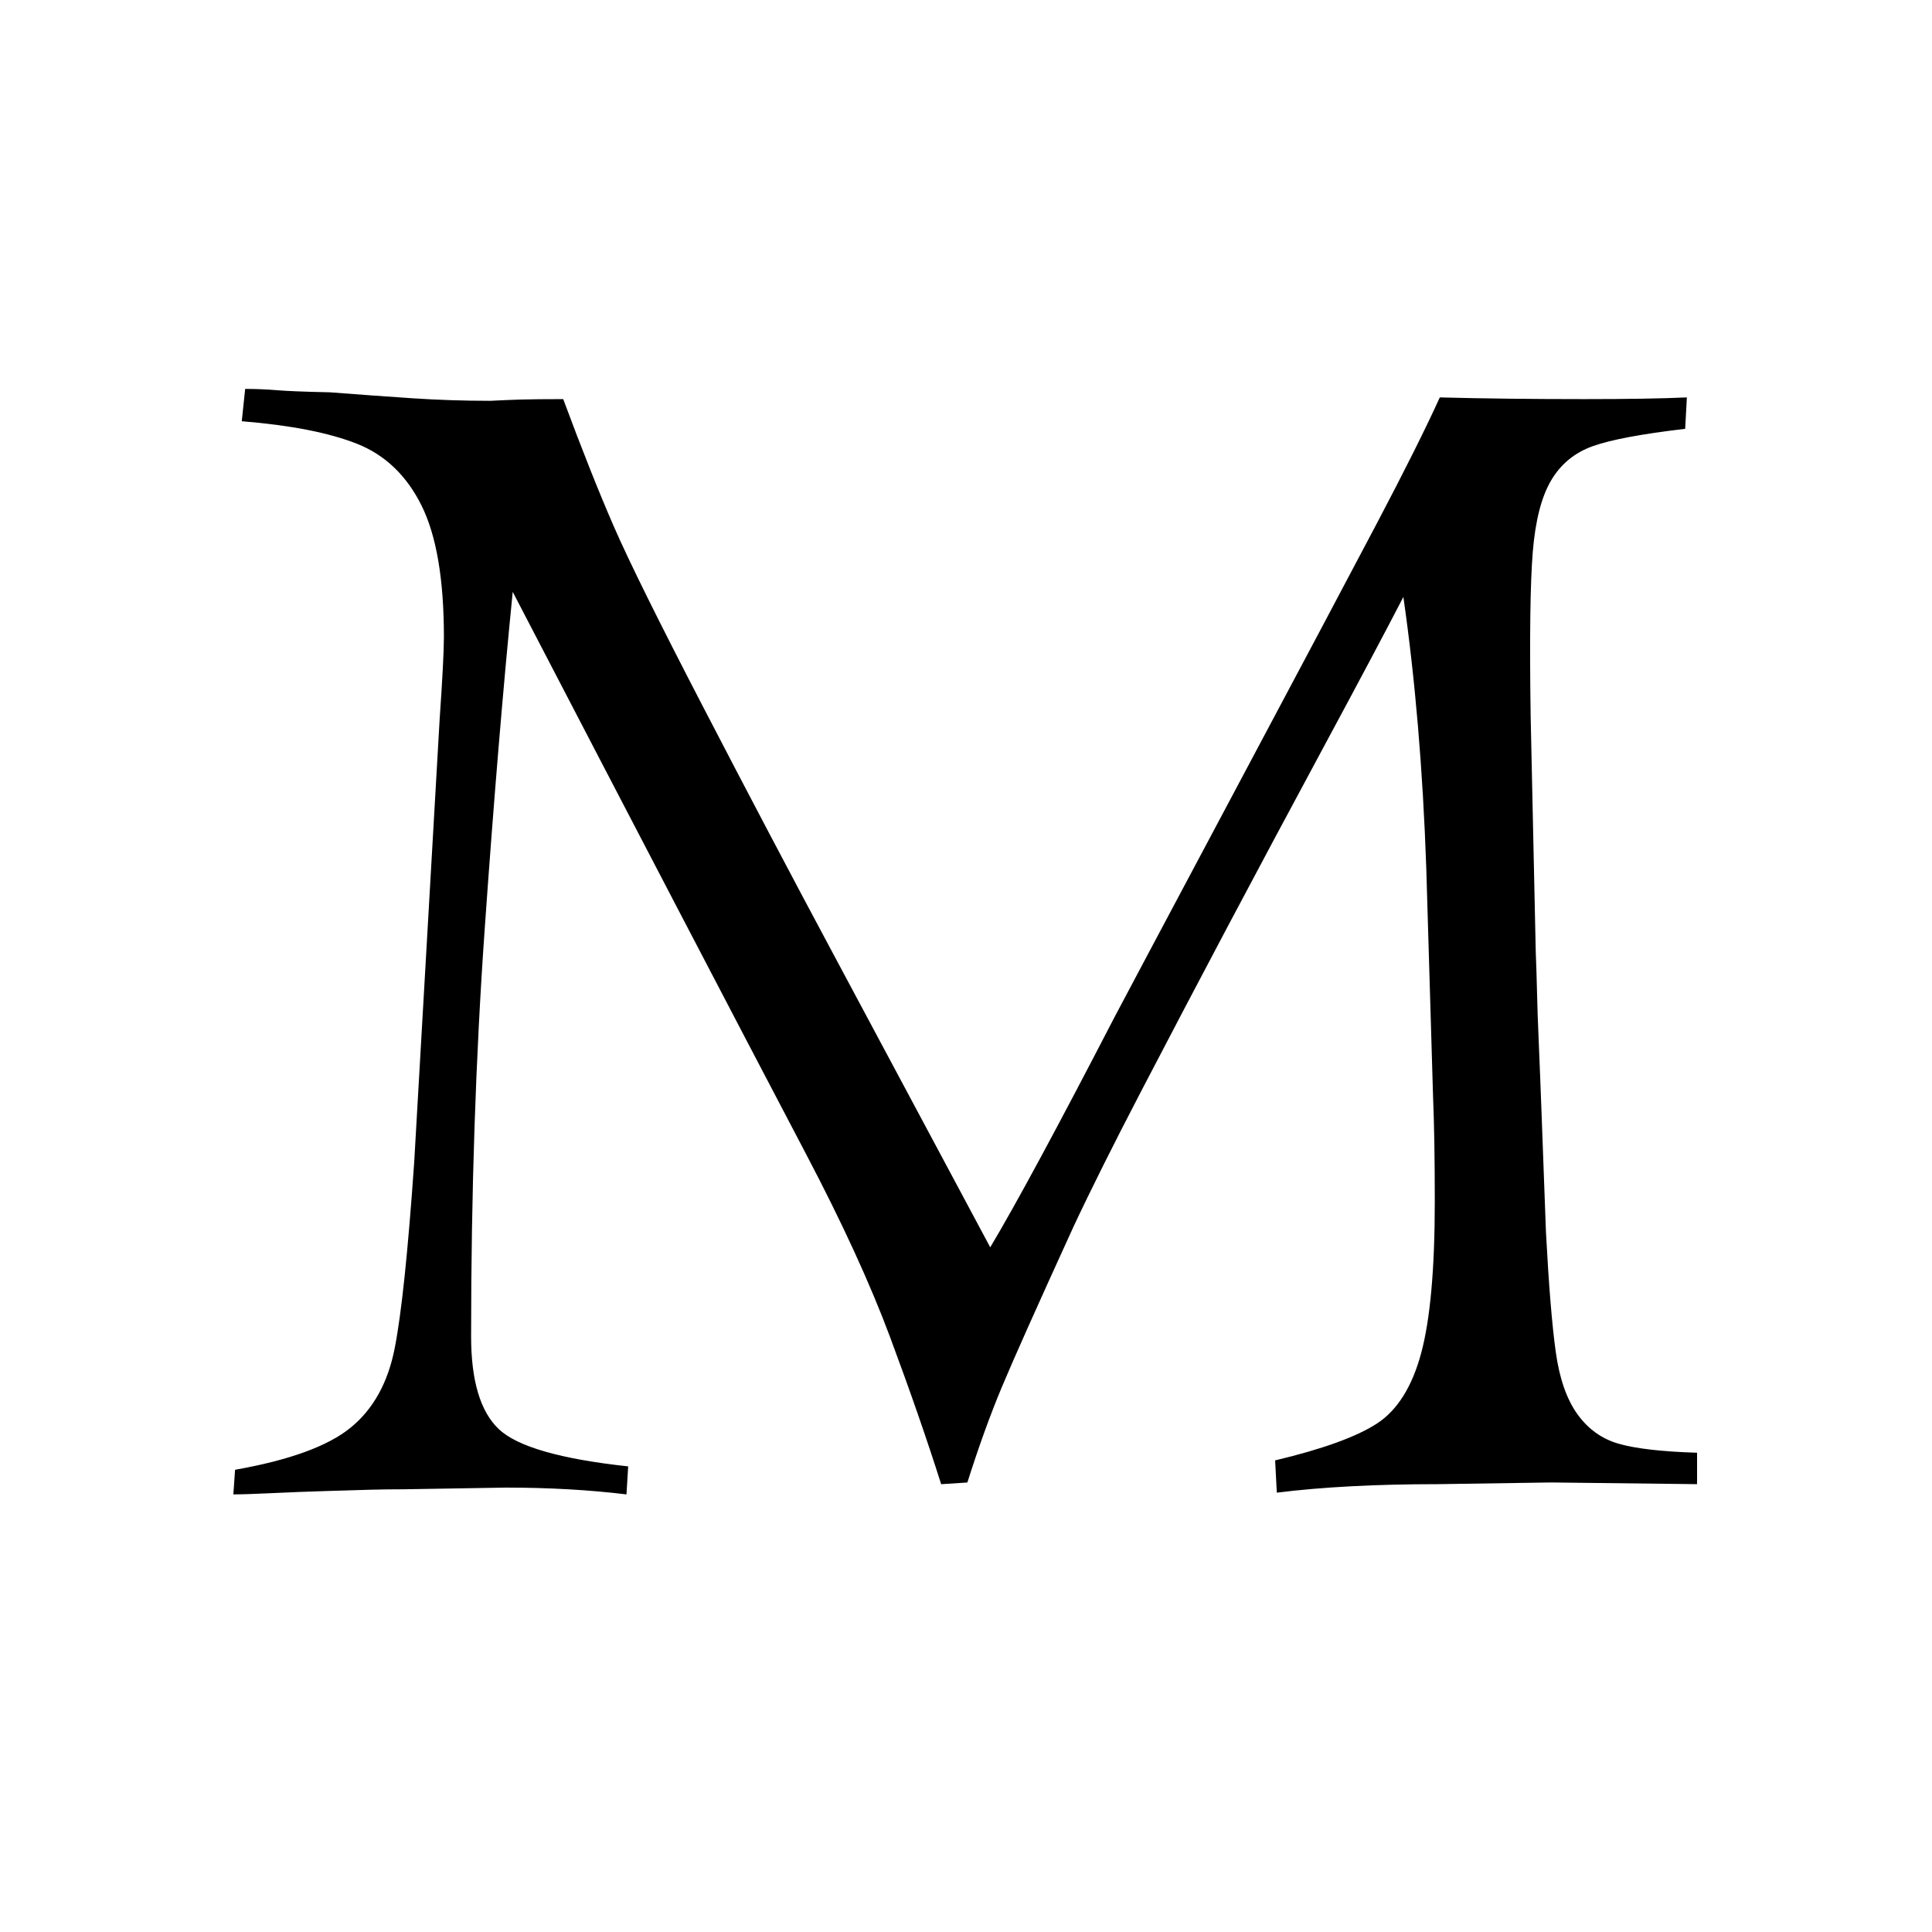
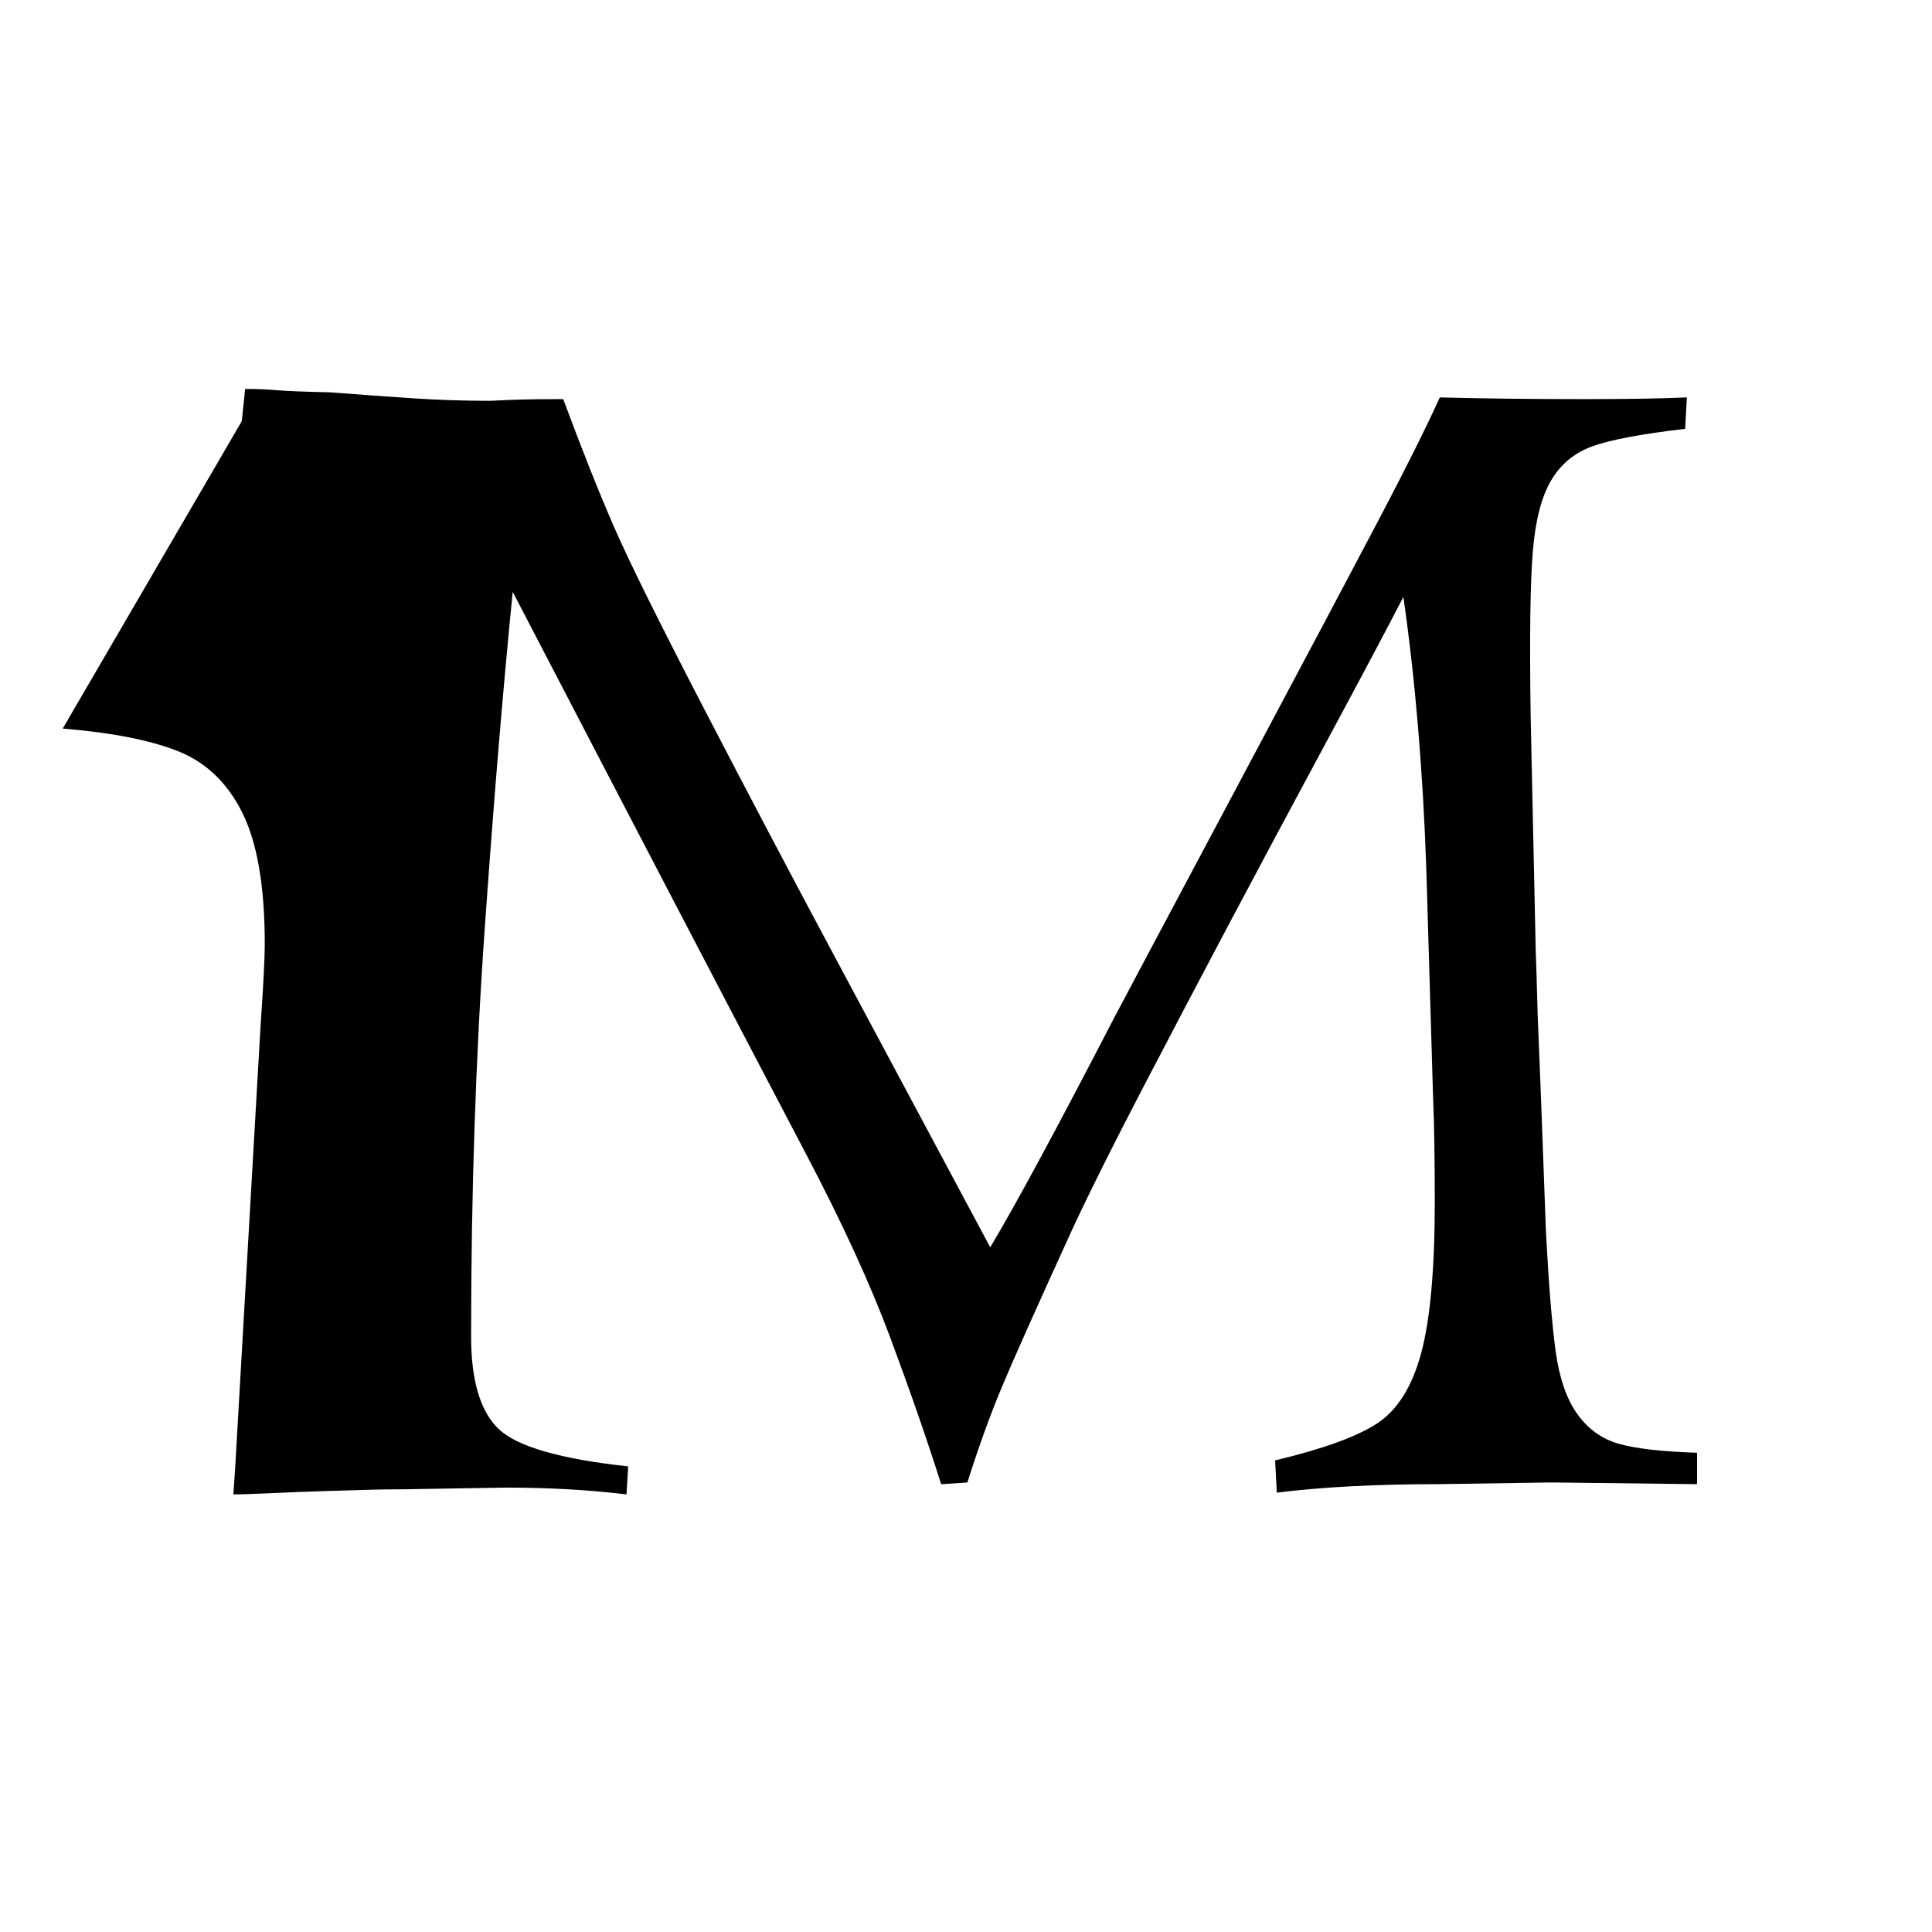
<svg xmlns="http://www.w3.org/2000/svg" id="_图层_1" data-name="图层 1" viewBox="0 0 500 500">
  <defs>
    <style>      .cls-1 {        stroke-width: 0px;      }    </style>
  </defs>
-   <path class="cls-1" d="m62.57,109l.88-8.35c2.78,0,5.48.11,8.12.33,2.63.22,7.24.41,13.83.55,7.61.59,14.7,1.1,21.29,1.54,6.58.44,13.31.66,20.19.66,2.78-.14,5.41-.25,7.9-.33,2.49-.07,6.15-.11,10.98-.11,4.84,13.04,9.21,24.03,13.1,32.96,3.89,8.94,11.63,24.58,23.22,46.91,11.59,22.34,22.78,43.58,33.57,63.72,10.79,20.14,24.32,45.45,40.62,75.92,6.58-10.99,17.34-30.91,32.27-59.77,2.78-5.27,12.99-24.46,30.62-57.57,17.63-33.1,30.04-56.47,37.21-70.09s12.59-24.46,16.25-32.52c11.43.3,23.88.44,37.35.44,11.13,0,19.99-.14,26.59-.44l-.44,8.13c-11.28,1.32-19.26,2.82-23.95,4.5-4.69,1.69-8.28,4.65-10.77,8.9-2.49,4.25-4.06,10.4-4.72,18.46-.66,8.06-.85,22.19-.55,42.41l1.32,61.08c.14,3.52.25,7,.33,10.44.07,3.44.22,7.69.44,12.74.22,5.05.47,11.57.77,19.56.29,7.99.66,17.91,1.1,29.77.73,13.77,1.57,24.1,2.53,30.98.95,6.89,2.82,12.27,5.6,16.15,2.78,3.88,6.37,6.45,10.77,7.69,4.39,1.25,11.13,2.02,20.21,2.31v8.13l-37.79-.44-29.22.44c-16.12,0-30.03.73-41.75,2.2l-.44-8.35c12.3-2.93,21.09-6.11,26.37-9.55,5.27-3.44,9.08-9.51,11.43-18.22,2.34-8.71,3.52-21.77,3.52-39.18,0-11.12-.15-20.12-.44-27l-1.76-59.27c-.88-25.46-2.86-48.88-5.93-70.24-4.39,8.5-11.16,21.24-20.31,38.23-9.15,16.99-17.56,32.74-25.25,47.24-7.68,14.5-15.11,28.64-22.28,42.41-7.17,13.77-13.03,25.49-17.56,35.16-9.37,20.51-15.55,34.35-18.55,41.53-3,7.18-5.96,15.38-8.89,24.61l-6.78.44c-3.67-11.57-8.07-24.24-13.2-38.01-5.13-13.77-12.39-29.59-21.78-47.46-18.92-36.04-44.22-84.52-75.9-145.46-2.49,24.9-4.91,53.98-7.25,87.23-2.34,33.25-3.52,68.41-3.52,105.47,0,11.43,2.38,19.41,7.14,23.95,4.76,4.54,15.93,7.77,33.51,9.67l-.44,7.25c-9.67-1.17-20.07-1.76-31.2-1.76l-26.59.44c-3.08,0-5.9.04-8.46.11-2.56.08-6.26.19-11.1.33-4.83.14-9.6.33-14.28.55-4.69.22-8.06.33-10.11.33l.44-6.37c14.06-2.49,24.02-6.11,29.88-10.88,5.86-4.76,9.67-11.61,11.43-20.54,1.76-8.93,3.44-24.97,5.05-48.12l6.59-114.7c.73-10.55,1.1-17.65,1.1-21.31,0-14.94-1.94-26.29-5.82-34.06-3.88-7.76-9.45-13.07-16.7-15.93s-17.18-4.8-29.77-5.82Z" />
+   <path class="cls-1" d="m62.57,109l.88-8.35c2.78,0,5.48.11,8.12.33,2.63.22,7.24.41,13.83.55,7.61.59,14.7,1.1,21.29,1.54,6.58.44,13.31.66,20.19.66,2.78-.14,5.41-.25,7.9-.33,2.49-.07,6.15-.11,10.98-.11,4.84,13.04,9.21,24.03,13.1,32.96,3.89,8.94,11.63,24.58,23.22,46.91,11.59,22.34,22.78,43.58,33.57,63.72,10.79,20.14,24.32,45.45,40.62,75.92,6.58-10.99,17.34-30.91,32.27-59.77,2.78-5.27,12.99-24.46,30.62-57.57,17.63-33.1,30.04-56.47,37.21-70.09s12.59-24.46,16.25-32.52c11.43.3,23.88.44,37.35.44,11.13,0,19.99-.14,26.59-.44l-.44,8.13c-11.28,1.32-19.26,2.82-23.95,4.5-4.69,1.69-8.28,4.65-10.77,8.9-2.49,4.25-4.06,10.4-4.72,18.46-.66,8.06-.85,22.19-.55,42.41l1.32,61.08c.14,3.52.25,7,.33,10.44.07,3.44.22,7.69.44,12.74.22,5.05.47,11.57.77,19.56.29,7.99.66,17.91,1.1,29.77.73,13.77,1.57,24.1,2.53,30.98.95,6.89,2.82,12.27,5.6,16.15,2.78,3.88,6.37,6.45,10.77,7.69,4.39,1.25,11.13,2.02,20.21,2.31v8.13l-37.79-.44-29.22.44c-16.12,0-30.03.73-41.75,2.2l-.44-8.35c12.3-2.93,21.09-6.11,26.37-9.55,5.27-3.44,9.08-9.51,11.43-18.22,2.34-8.71,3.52-21.77,3.52-39.18,0-11.12-.15-20.12-.44-27l-1.76-59.27c-.88-25.46-2.86-48.88-5.93-70.24-4.39,8.5-11.16,21.24-20.31,38.23-9.15,16.99-17.56,32.74-25.25,47.24-7.68,14.5-15.11,28.64-22.28,42.41-7.17,13.77-13.03,25.49-17.56,35.16-9.37,20.51-15.55,34.35-18.55,41.53-3,7.18-5.96,15.38-8.89,24.61l-6.78.44c-3.67-11.57-8.07-24.24-13.2-38.01-5.13-13.77-12.39-29.59-21.78-47.46-18.92-36.04-44.22-84.52-75.9-145.46-2.49,24.9-4.91,53.98-7.25,87.23-2.34,33.25-3.52,68.41-3.52,105.47,0,11.43,2.38,19.41,7.14,23.95,4.76,4.54,15.93,7.77,33.51,9.67l-.44,7.25c-9.67-1.17-20.07-1.76-31.2-1.76l-26.59.44c-3.08,0-5.9.04-8.46.11-2.56.08-6.26.19-11.1.33-4.83.14-9.6.33-14.28.55-4.69.22-8.06.33-10.11.33l.44-6.37l6.59-114.7c.73-10.55,1.1-17.65,1.1-21.31,0-14.94-1.94-26.29-5.82-34.06-3.88-7.76-9.45-13.07-16.7-15.93s-17.18-4.8-29.77-5.82Z" />
</svg>